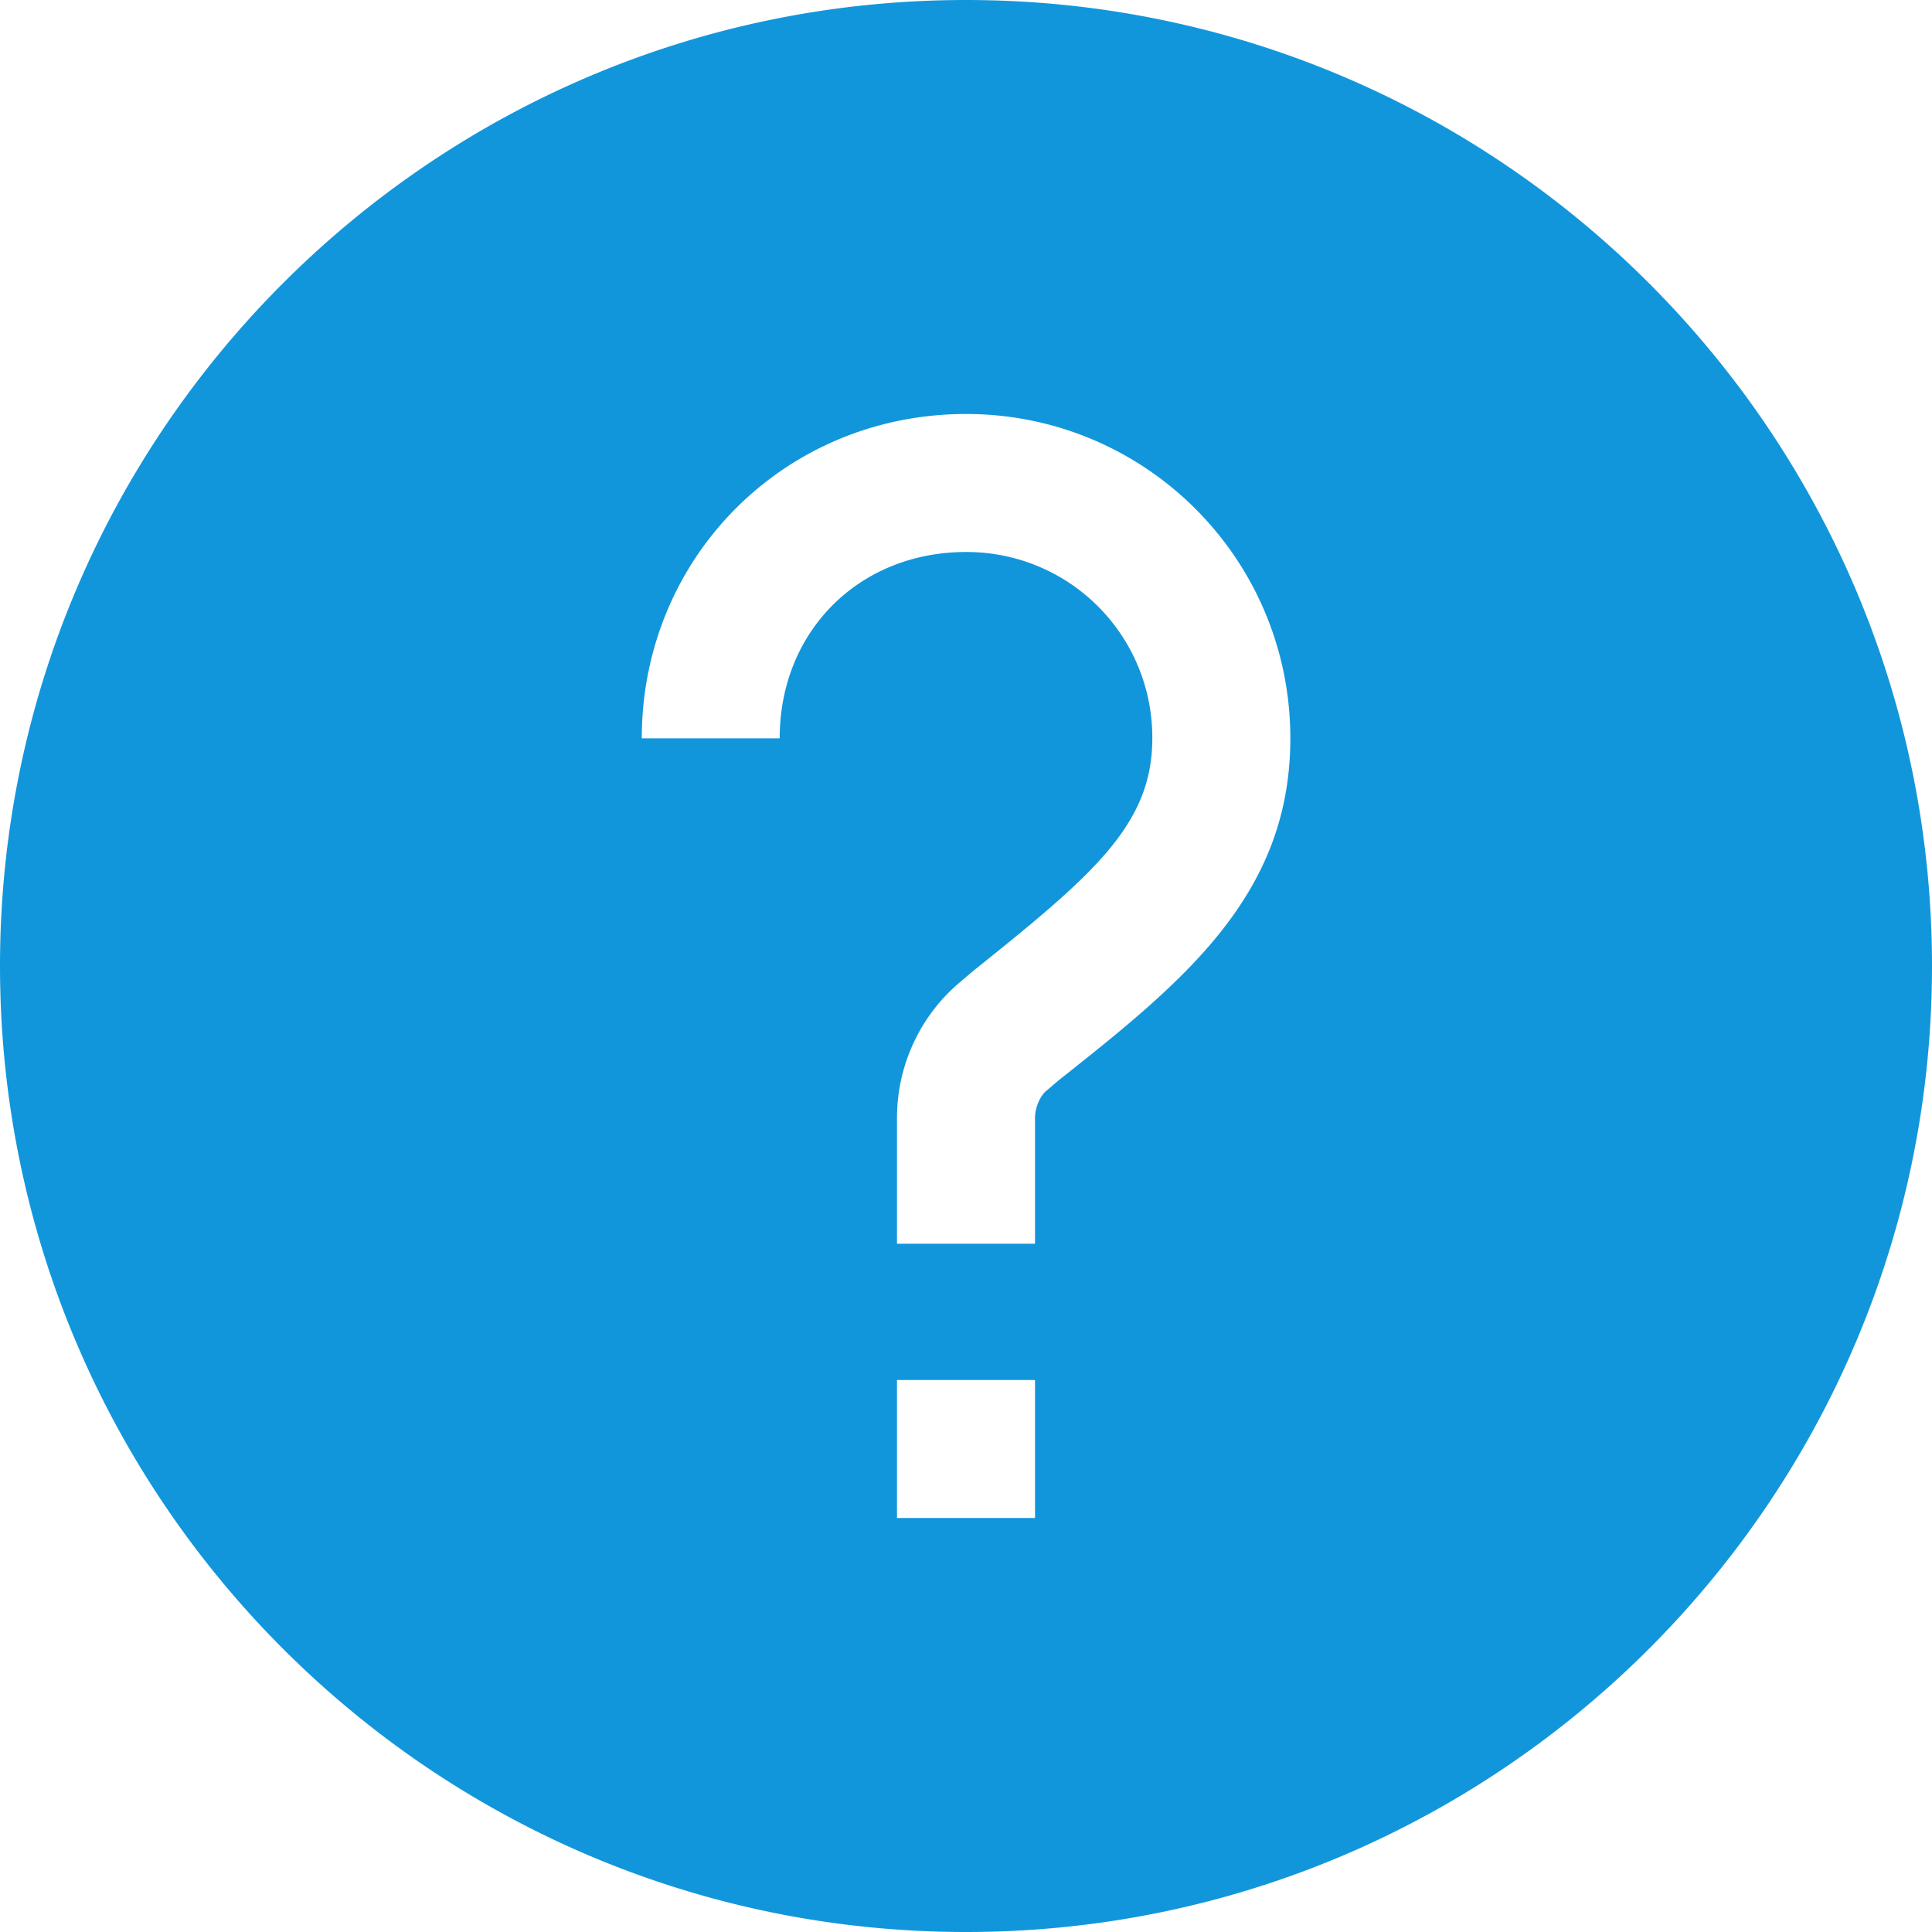
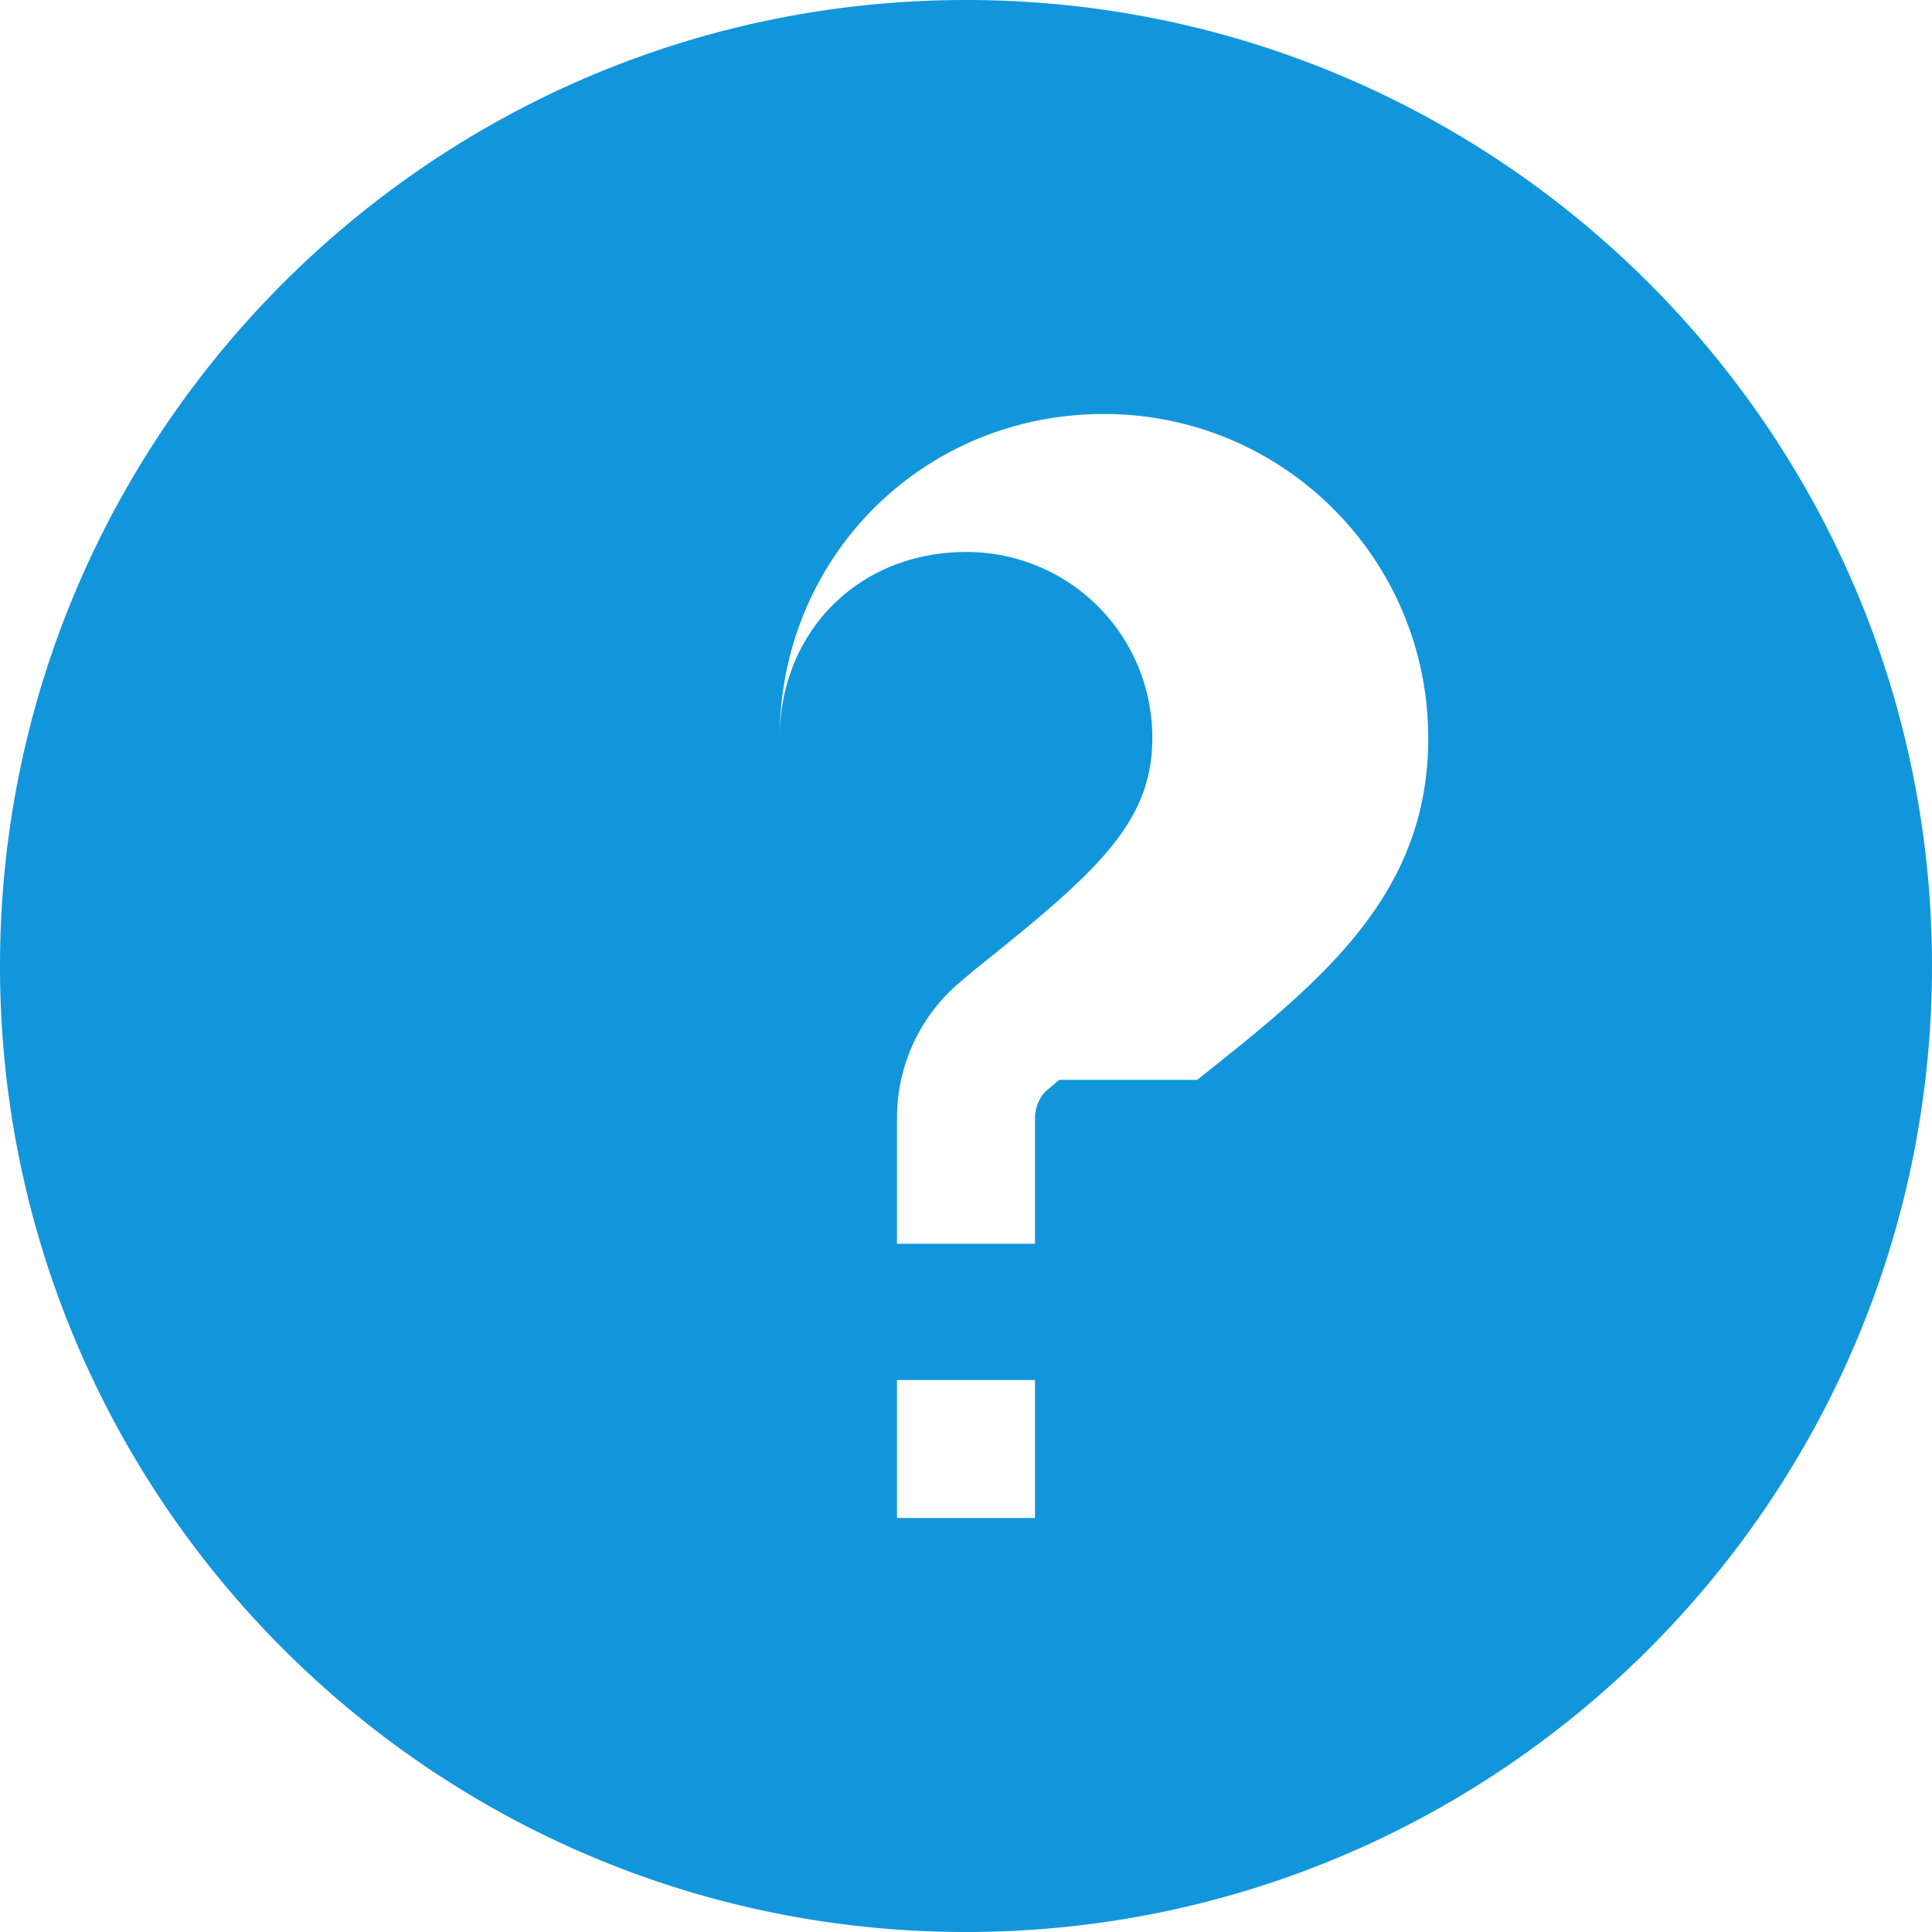
<svg xmlns="http://www.w3.org/2000/svg" t="1724583067035" class="icon" viewBox="0 0 1024 1024" version="1.1" p-id="29606" width="64" height="64">
-   <path d="M512 0C229.472 0 0 229.472 0 512s229.472 512 512 512 512-229.472 512-512S794.528 0 512 0z m36.576 804.576h-73.152v-73.152h73.152v73.152z m12.8-232.224l-6.4 5.472c-3.648 2.752-6.4 9.152-6.4 14.624V659.2h-73.152v-66.752c0-28.32 12.8-54.848 33.824-72.224l6.4-5.472c64-51.2 95.104-77.728 95.104-123.424A98.336 98.336 0 0 0 512 292.576c-56.672 0-98.752 42.048-98.752 98.752H340.16c0-96 75.872-171.904 171.872-171.904 95.072 0 171.872 76.8 171.872 171.904 0 83.2-56.672 128.896-122.496 181.024z" fill="#1296db" p-id="29607" />
+   <path d="M512 0C229.472 0 0 229.472 0 512s229.472 512 512 512 512-229.472 512-512S794.528 0 512 0z m36.576 804.576h-73.152v-73.152h73.152v73.152z m12.8-232.224l-6.4 5.472c-3.648 2.752-6.4 9.152-6.4 14.624V659.2h-73.152v-66.752c0-28.32 12.8-54.848 33.824-72.224l6.4-5.472c64-51.2 95.104-77.728 95.104-123.424A98.336 98.336 0 0 0 512 292.576c-56.672 0-98.752 42.048-98.752 98.752c0-96 75.872-171.904 171.872-171.904 95.072 0 171.872 76.8 171.872 171.904 0 83.2-56.672 128.896-122.496 181.024z" fill="#1296db" p-id="29607" />
</svg>